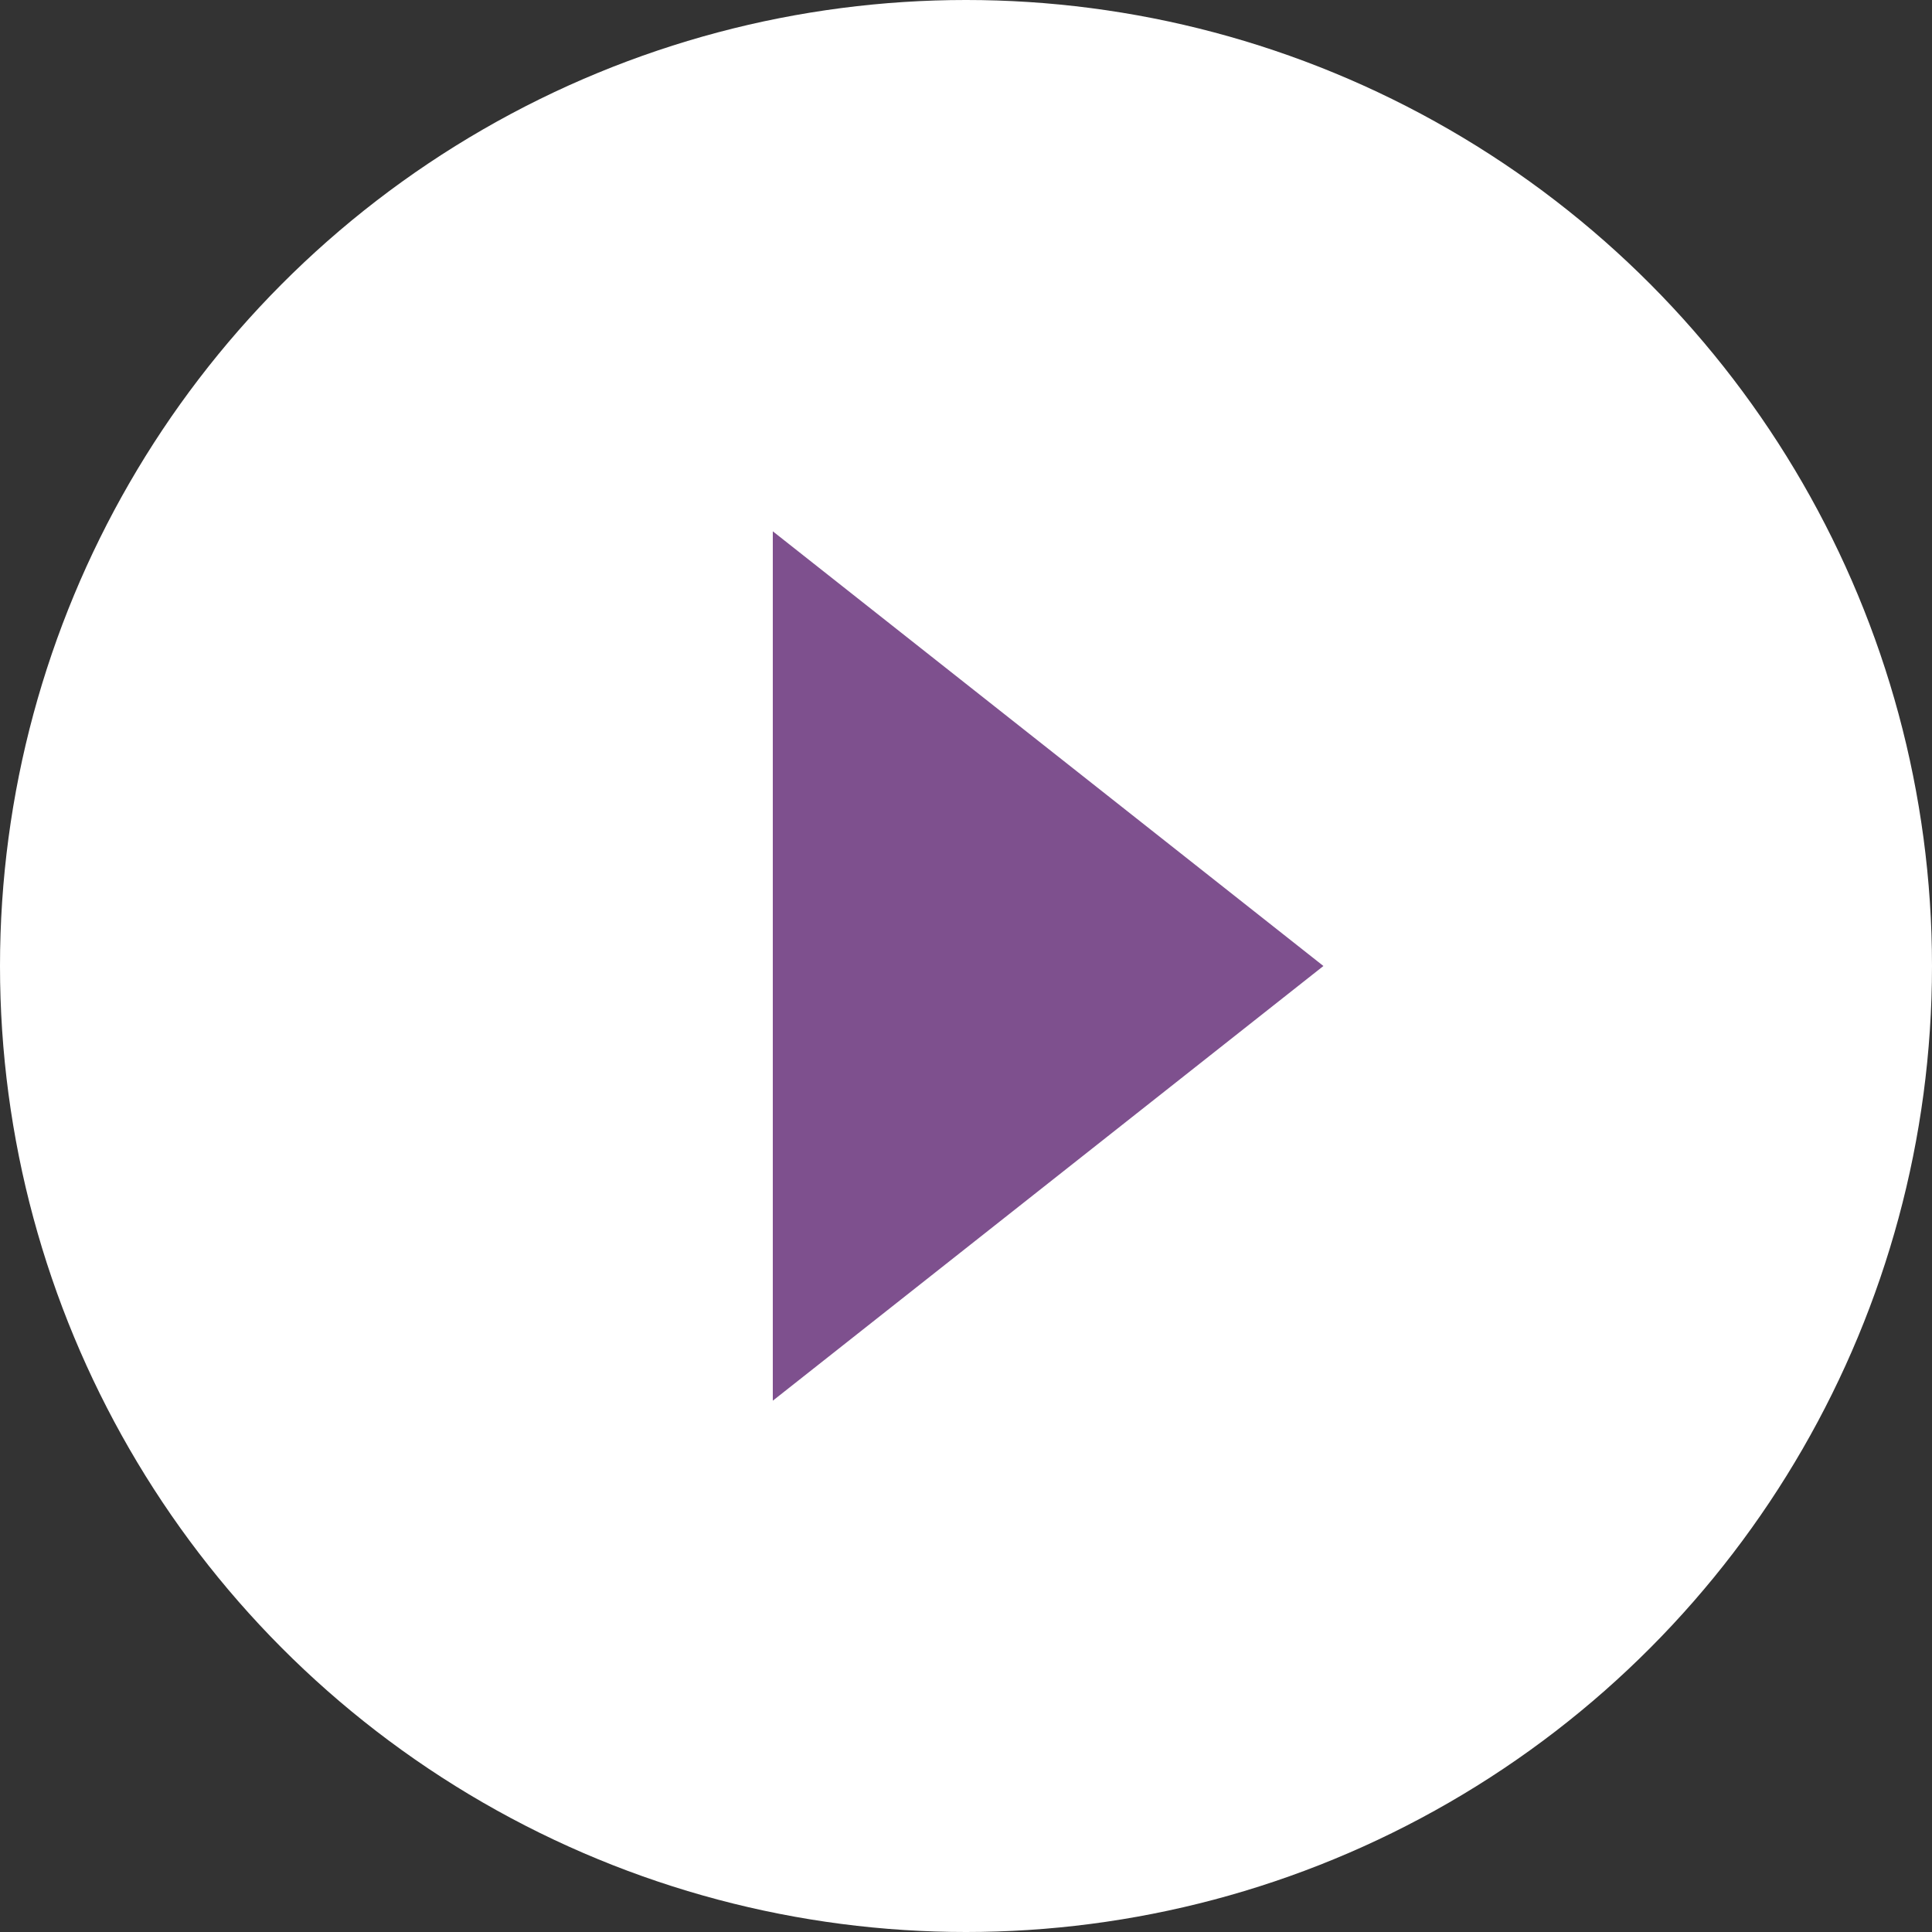
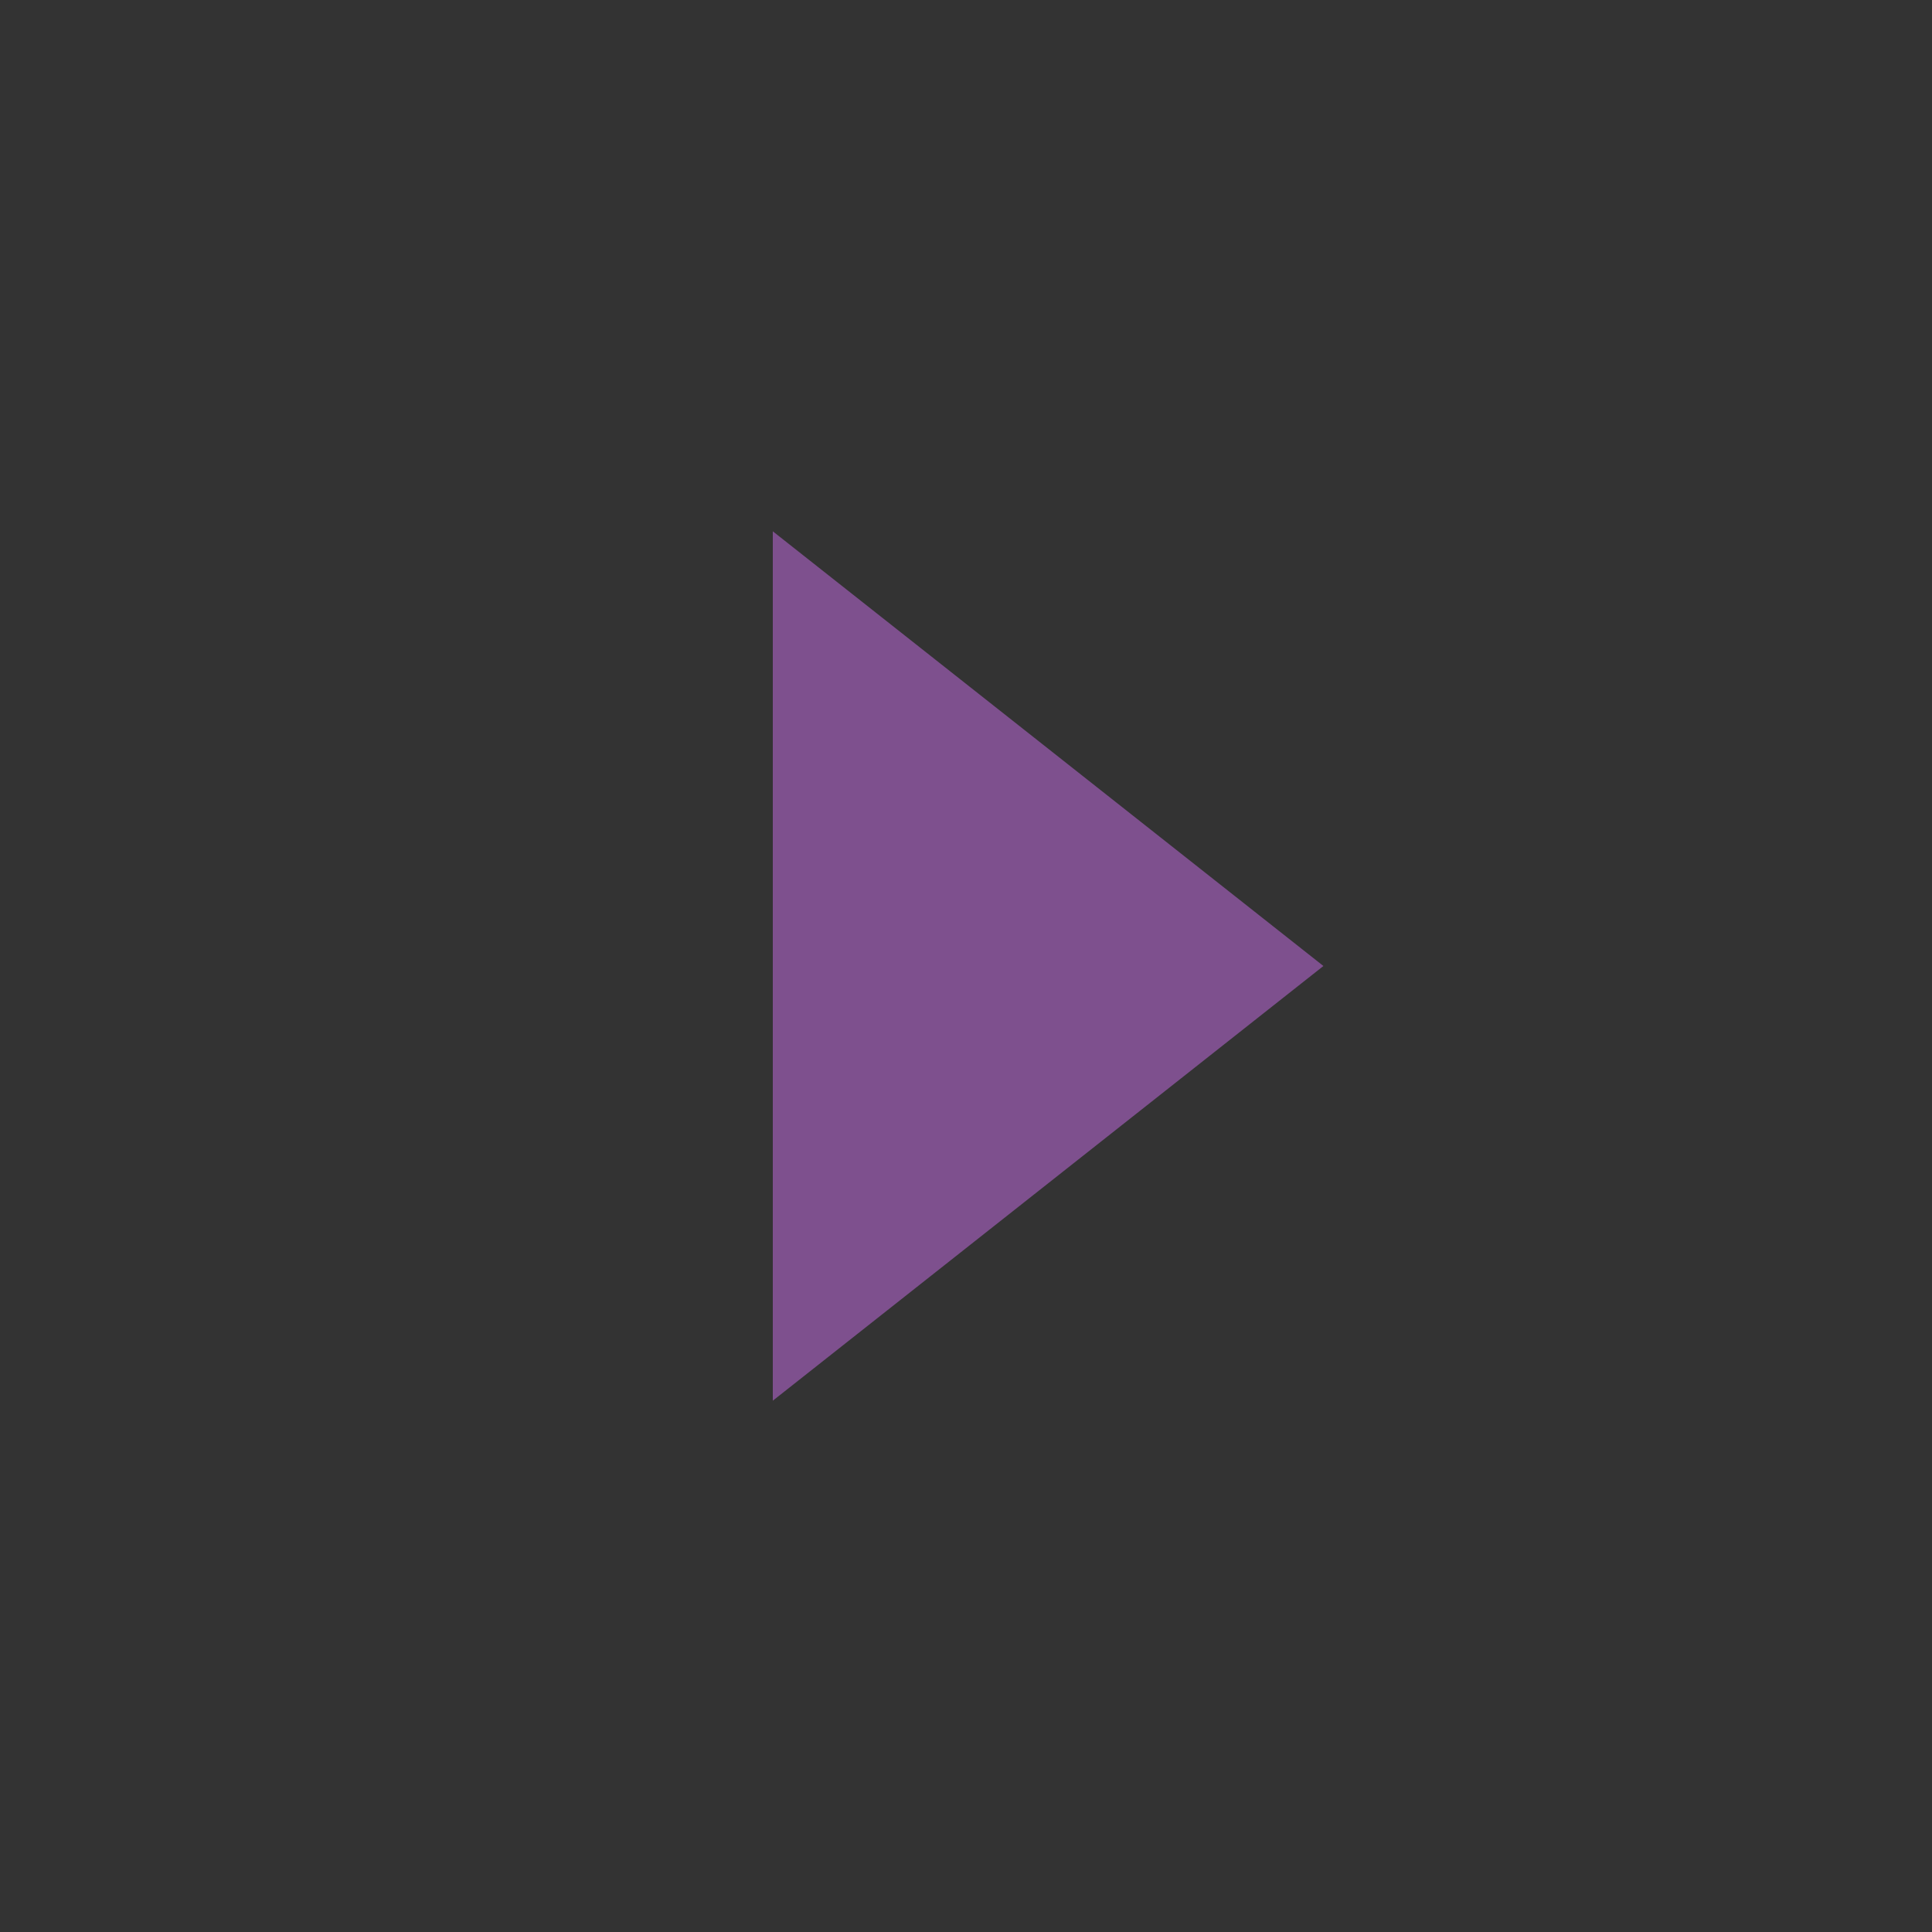
<svg xmlns="http://www.w3.org/2000/svg" version="1.1" id="レイヤー_1" x="0px" y="0px" viewBox="0 0 20 20" style="enable-background:new 0 0 20 20;" xml:space="preserve">
  <rect x="0" y="0" width="20" height="20" fill="#333333" stroke="none" />
  <style type="text/css">
	.st0{fill:#FFFFFF;}
	.st1{fill:#7E508E;}
</style>
  <g id="レイヤー_2_1_">
    <g id="レイヤー_1-2">
-       <circle class="st0" cx="10" cy="10" r="10" />
      <polygon class="st1" points="13.7,10 8,14.5 8,5.5   " />
    </g>
  </g>
</svg>